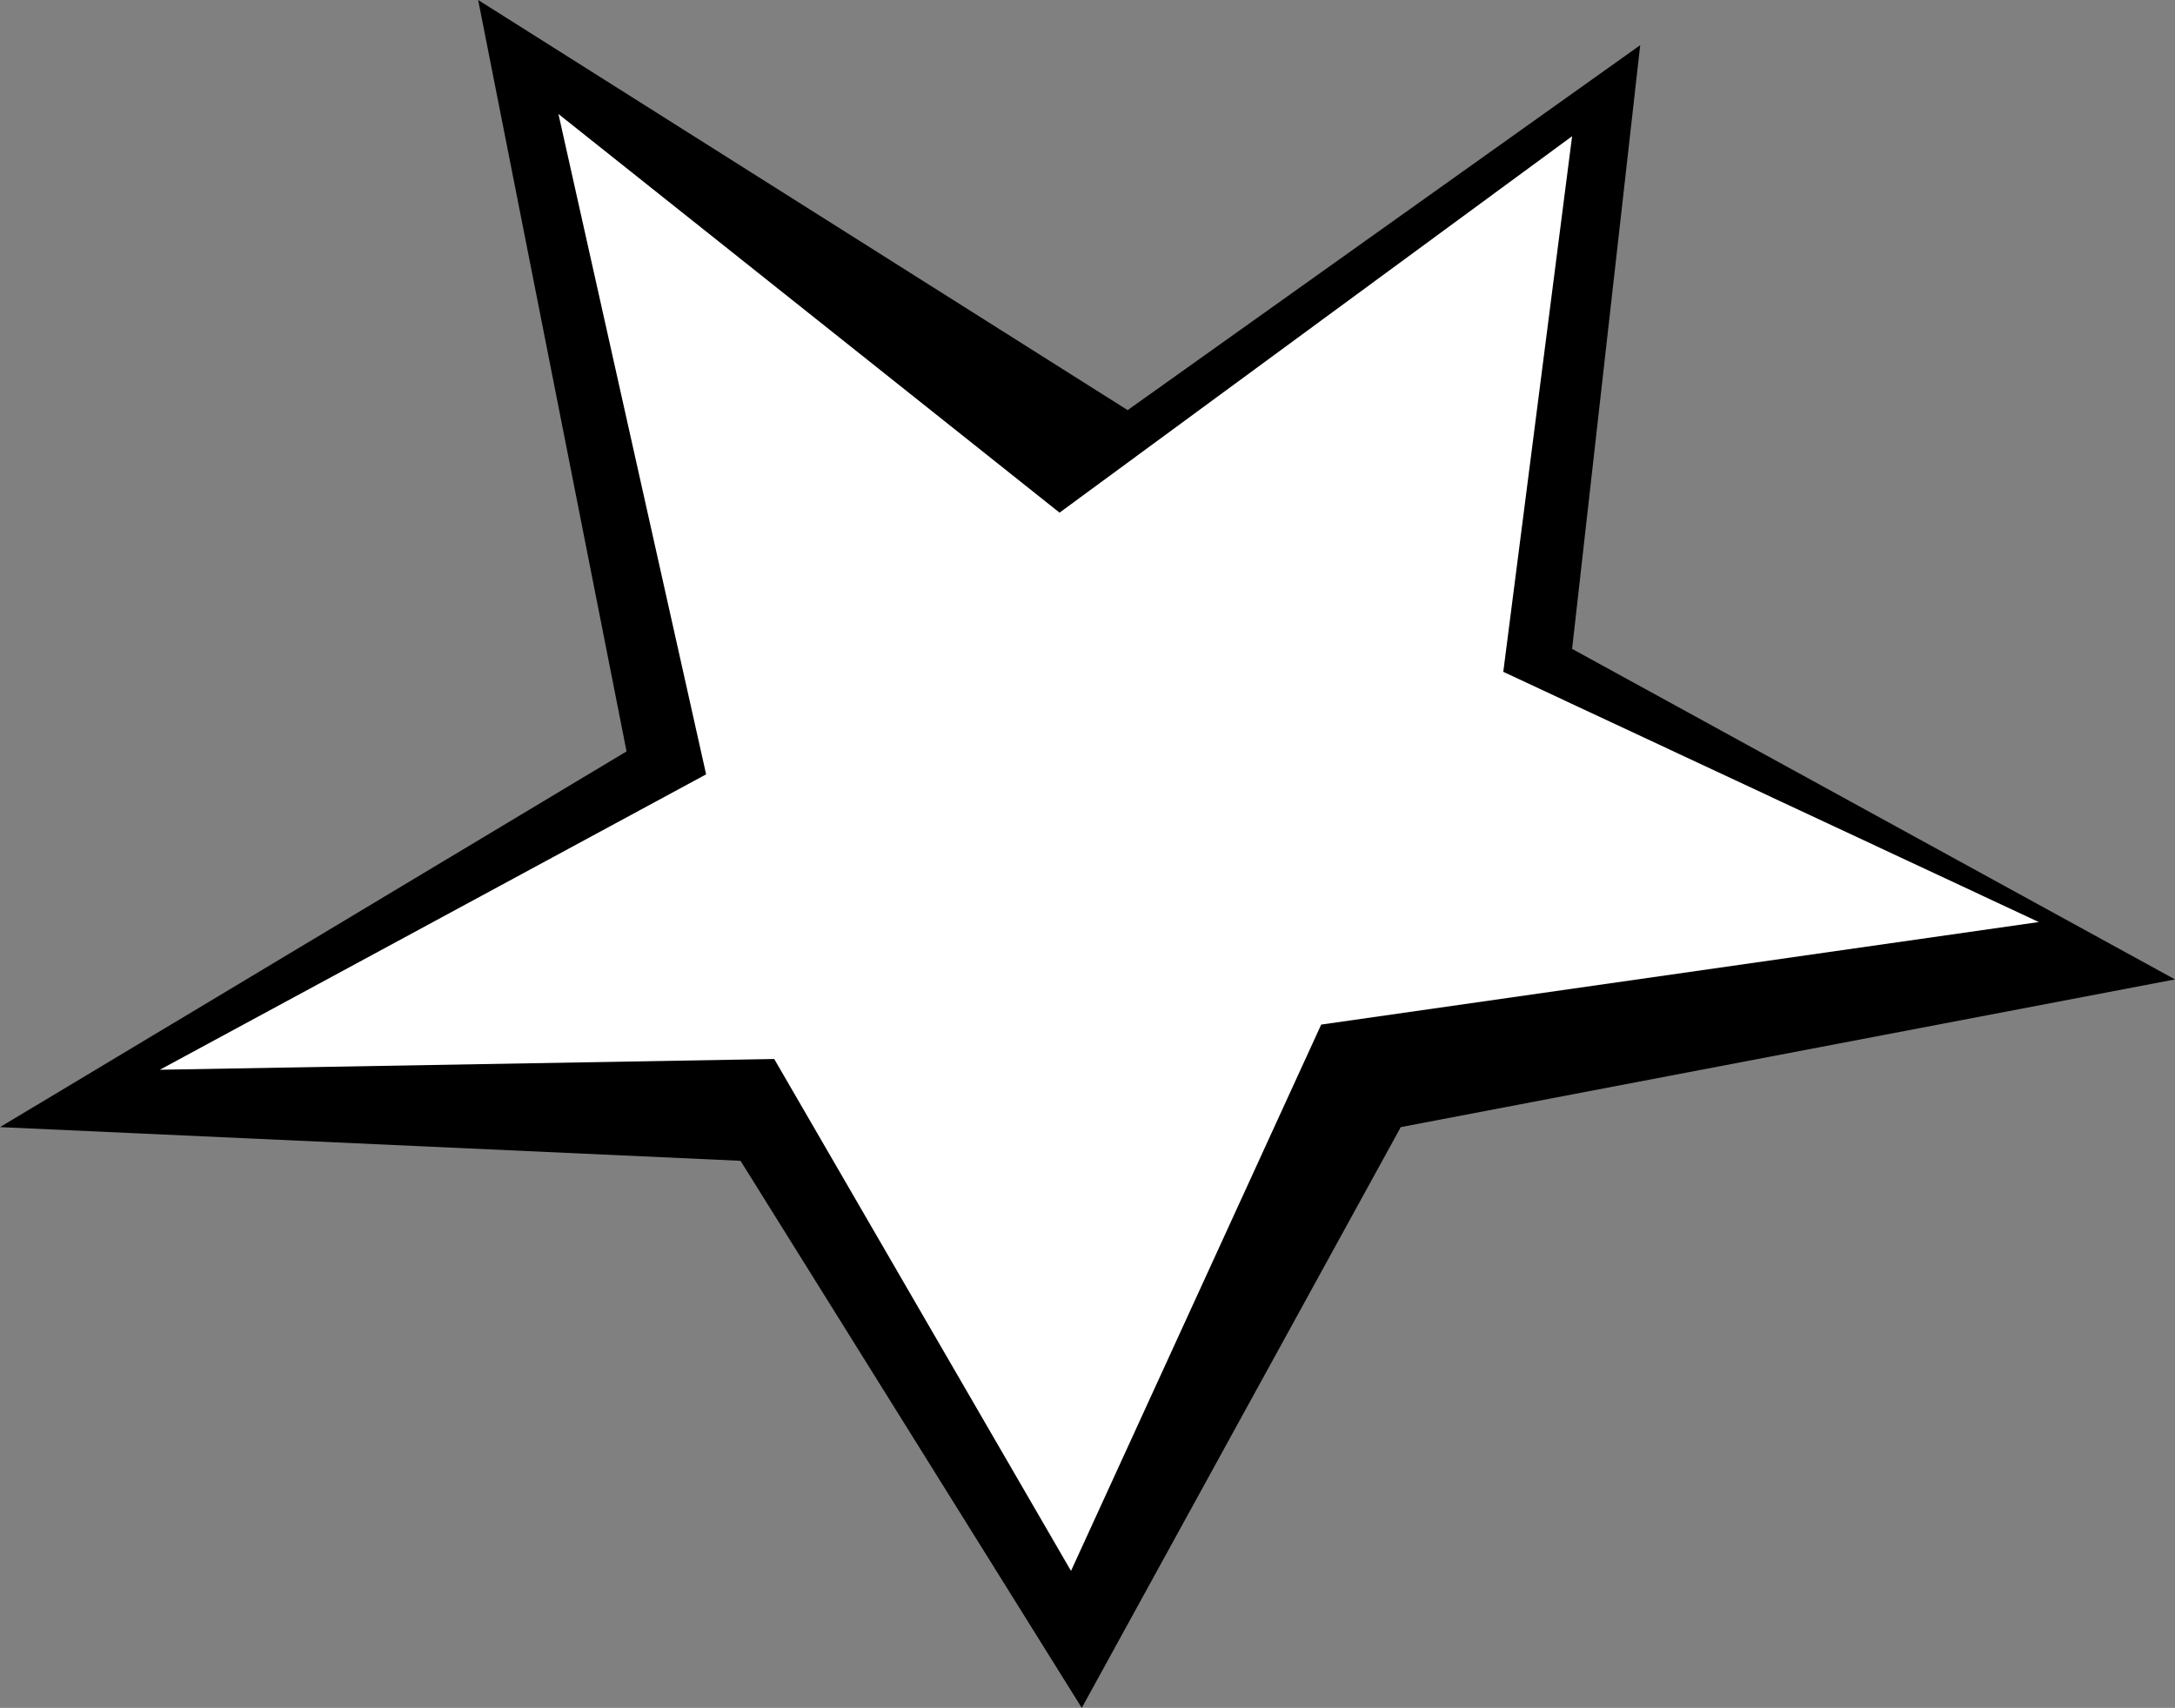
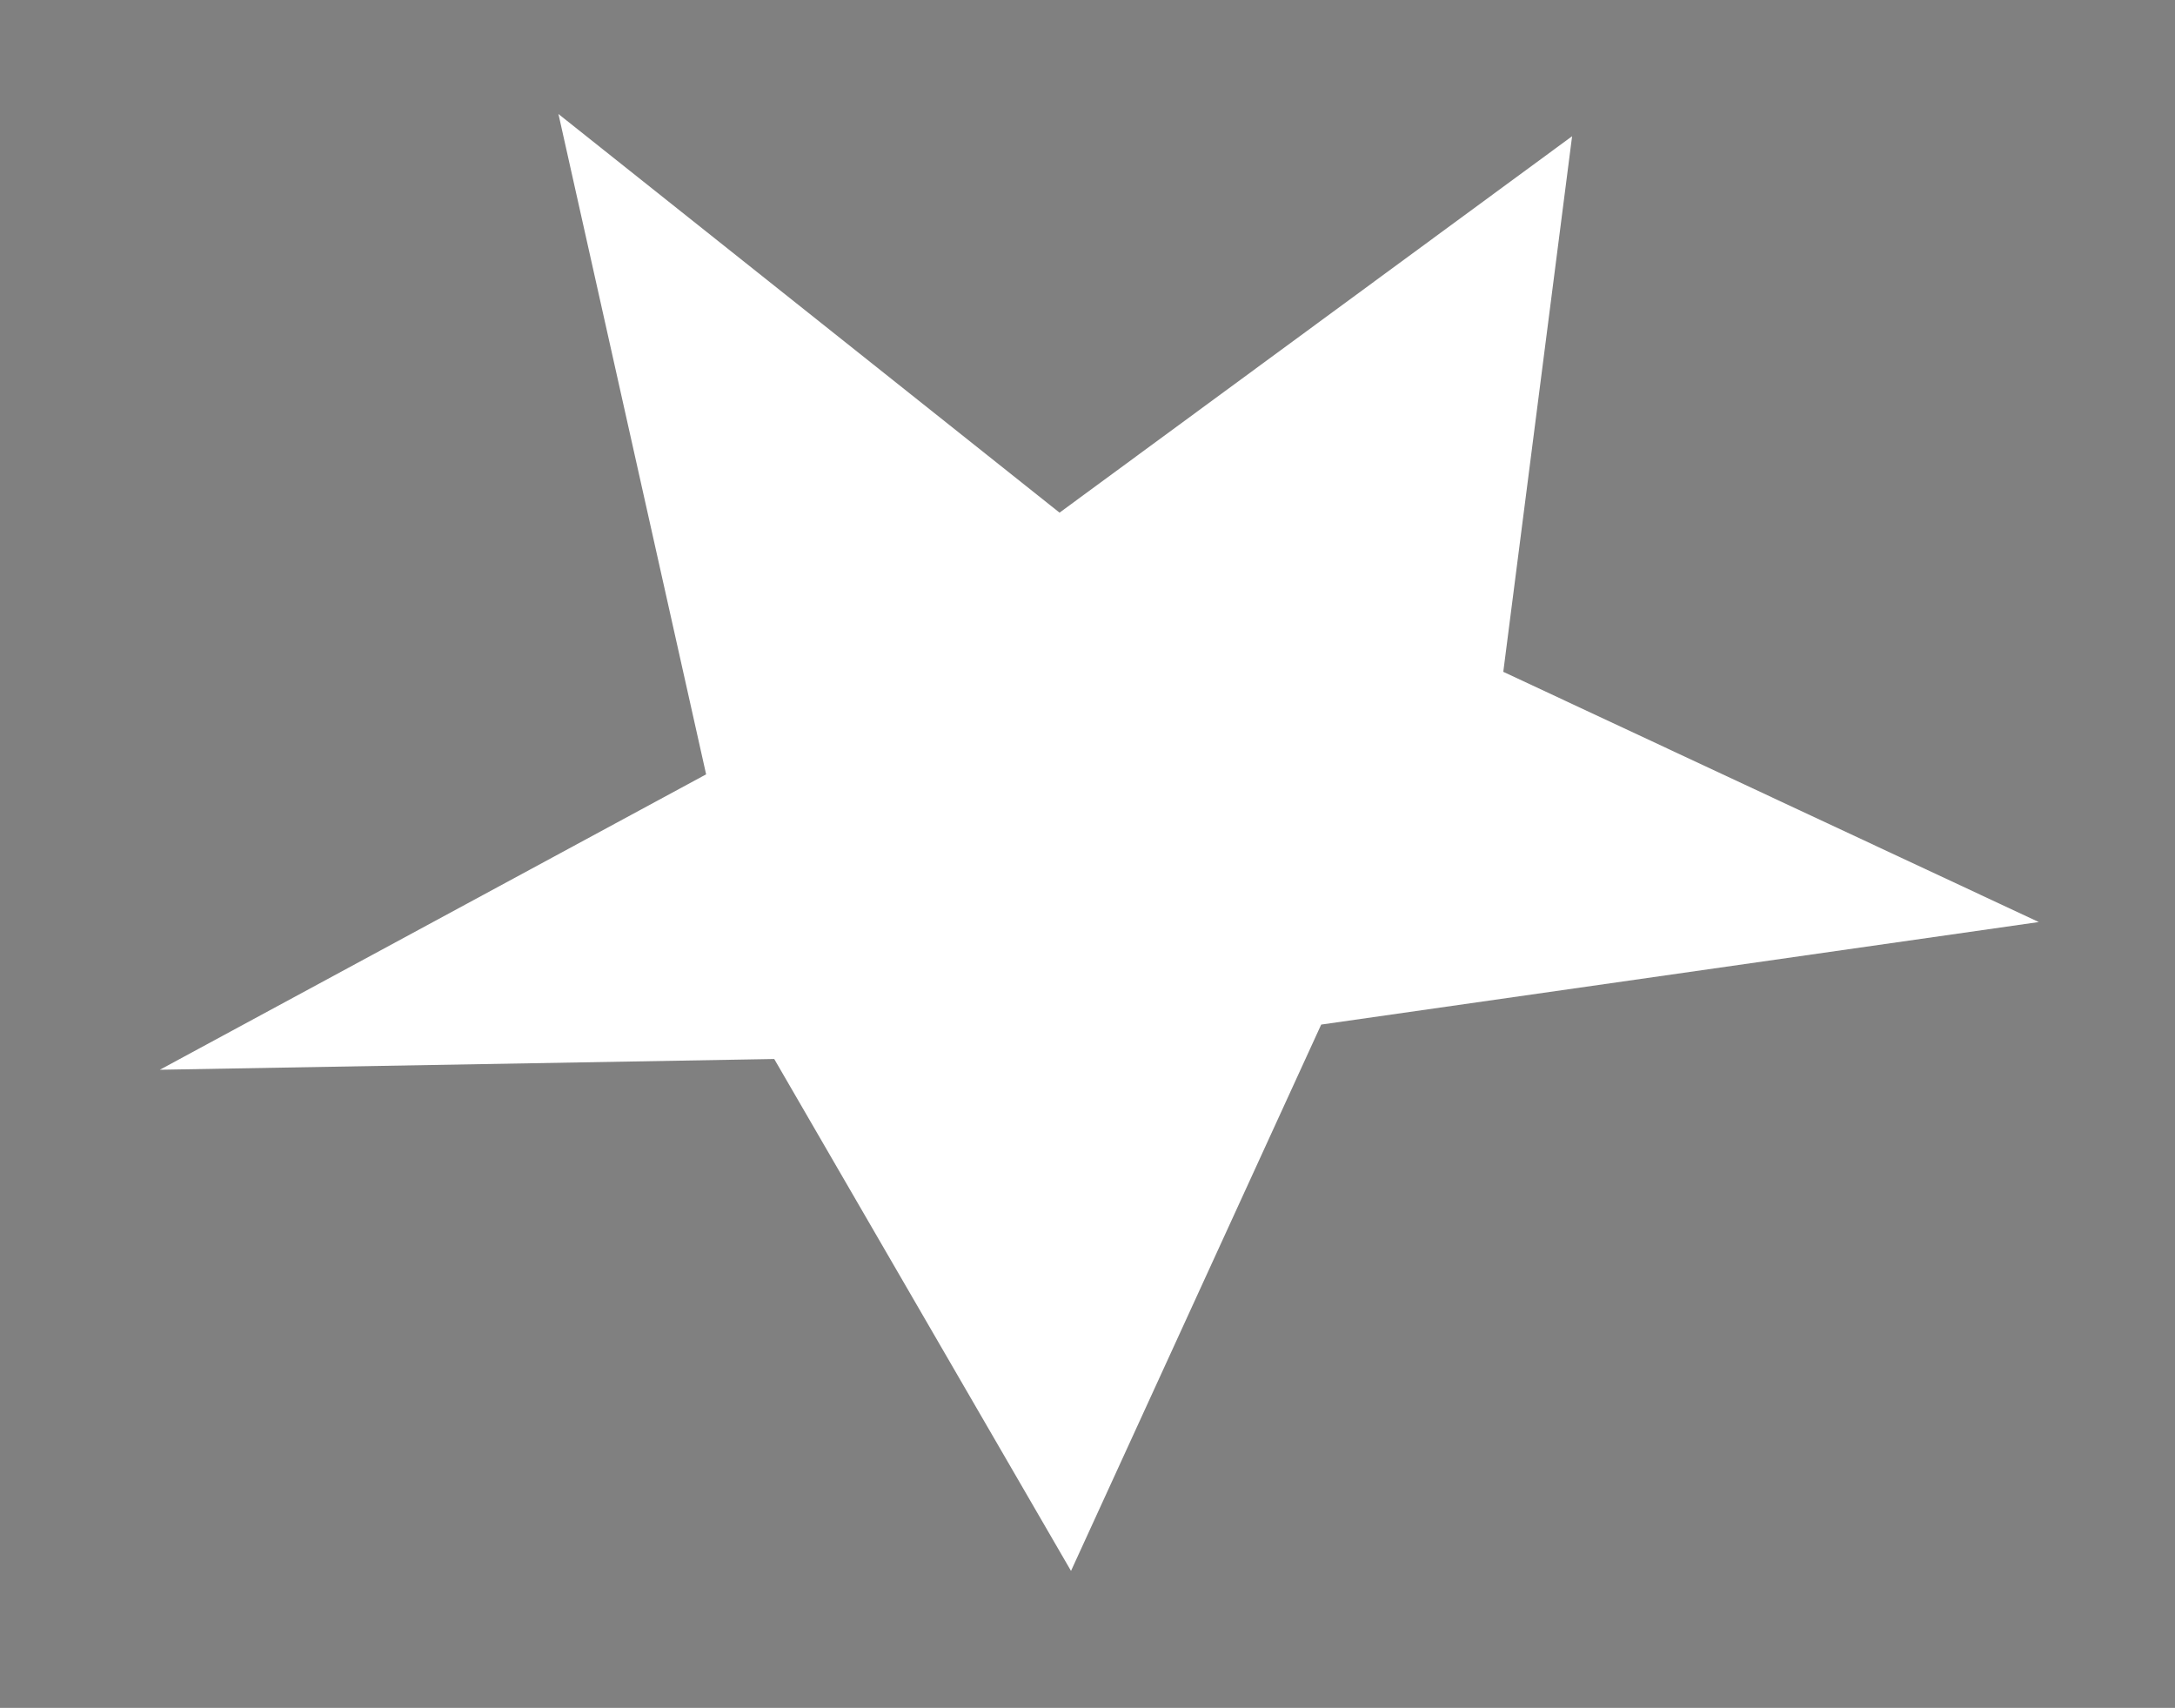
<svg xmlns="http://www.w3.org/2000/svg" xmlns:ns1="http://sodipodi.sourceforge.net/DTD/sodipodi-0.dtd" xmlns:ns2="http://www.inkscape.org/namespaces/inkscape" version="1.0" width="129.724mm" height="101.851mm" id="svg2" ns1:docname="Star 111.wmf">
  <rect width="100%" height="100%" fill="#808080" stroke="none" />
  <ns1:namedview id="namedview2" pagecolor="#ffffff" bordercolor="#000000" borderopacity="0.25" ns2:showpageshadow="2" ns2:pageopacity="0.0" ns2:pagecheckerboard="0" ns2:deskcolor="#d1d1d1" ns2:document-units="mm" />
  <defs id="defs1">
    <pattern id="WMFhbasepattern" patternUnits="userSpaceOnUse" width="6" height="6" x="0" y="0" />
  </defs>
-   <path style="fill:#000000;fill-opacity:1;fill-rule:evenodd;stroke:none" d="m 0,254.048 166.933,7.596 76.922,123.307 L 315.766,254.048 490.294,220.757 354.388,146.255 369.74,10.181 254.197,92.44 107.787,0 141.238,169.365 Z" id="path1" />
  <path style="fill:#ffffff;fill-opacity:1;fill-rule:evenodd;stroke:none" d="M 125.886,25.696 159.176,174.537 36.037,241.119 174.528,238.695 241.43,354.083 297.828,230.938 459.59,207.828 338.875,151.427 354.388,30.706 238.845,115.55 Z" id="path2" />
</svg>